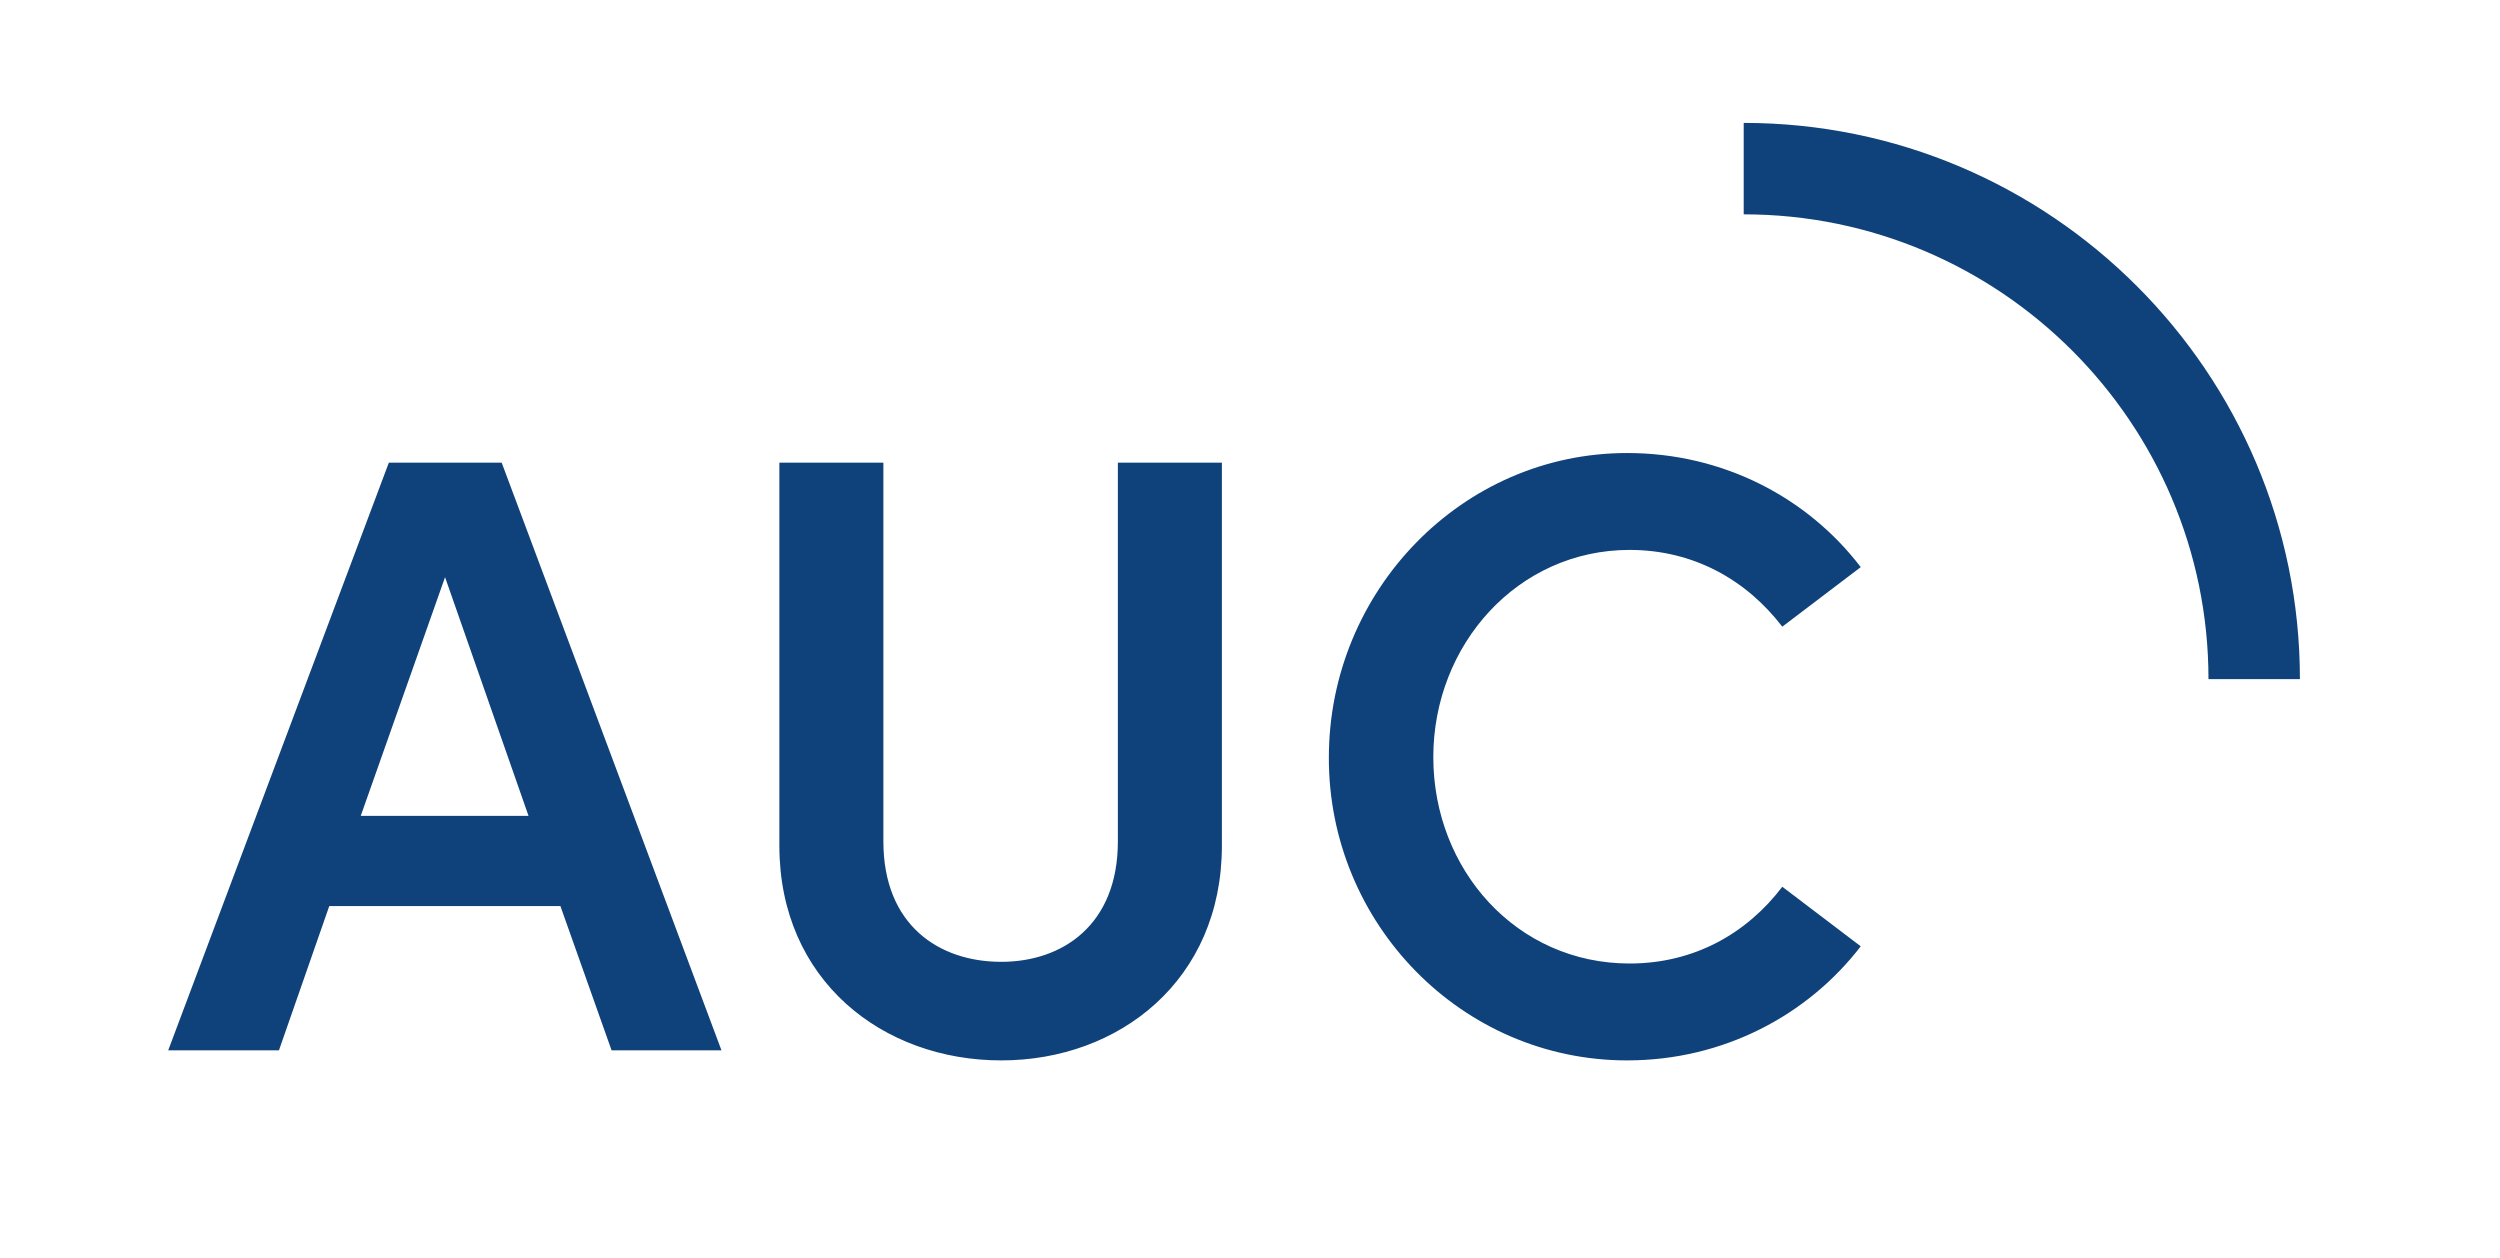
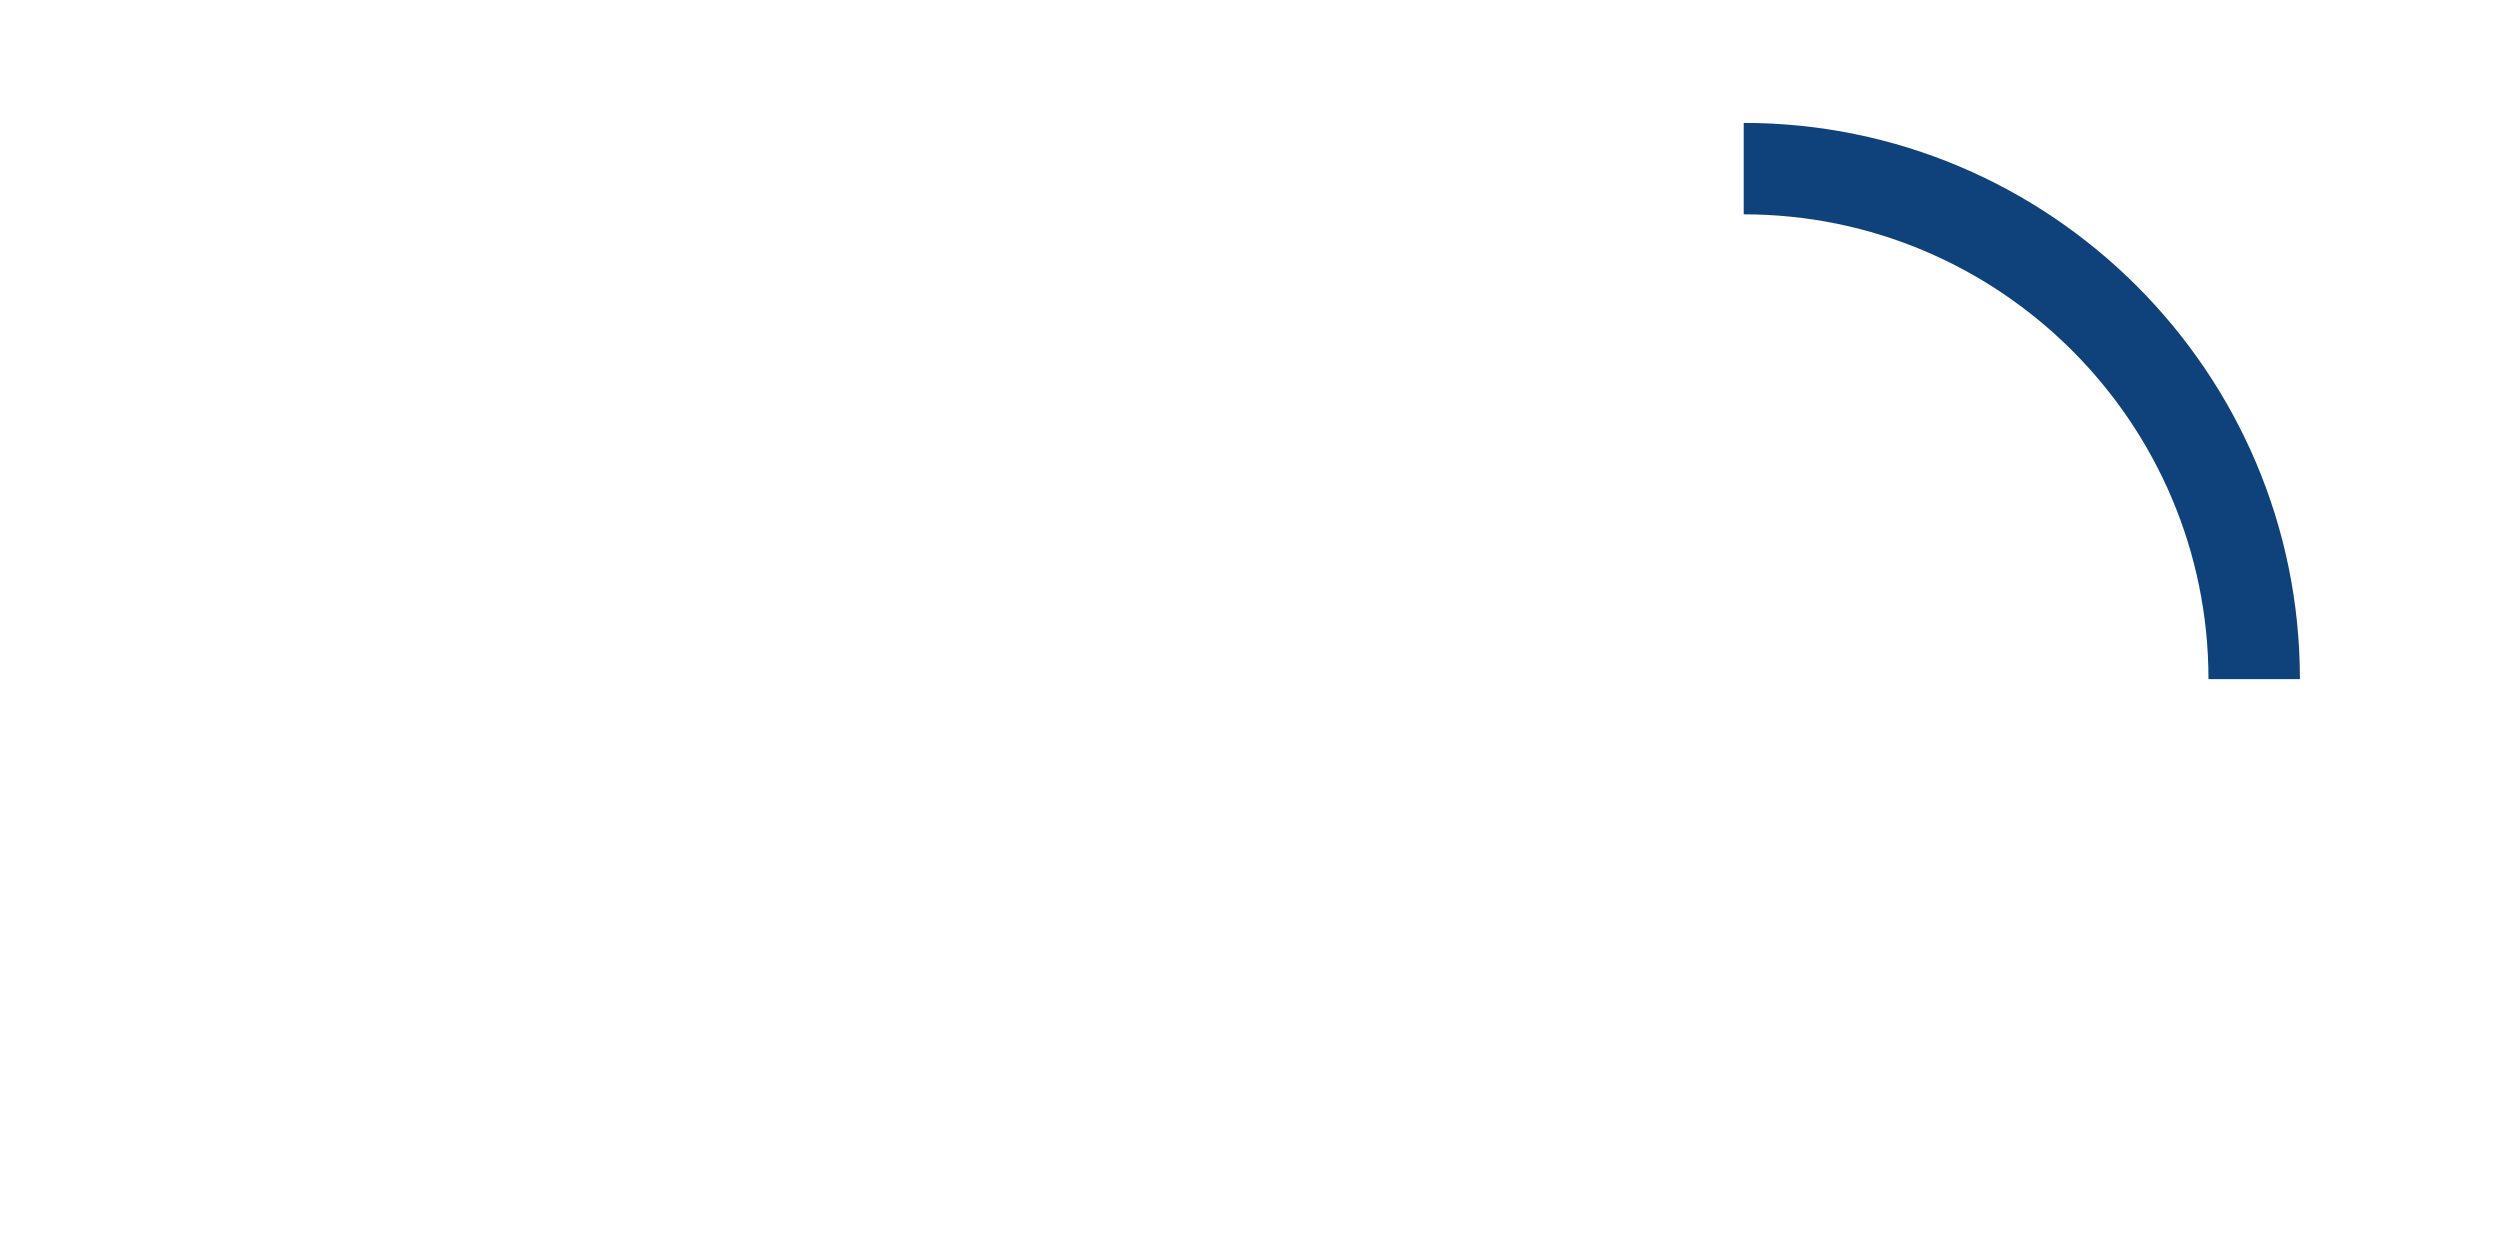
<svg xmlns="http://www.w3.org/2000/svg" version="1.1" id="Ebene_1" x="0px" y="0px" viewBox="0 0 596 300" style="enable-background:new 0 0 596 300;" xml:space="preserve">
  <style type="text/css">
	.st0{fill:#0F427A;}
</style>
  <g>
-     <path class="st0" d="M387.9,252.8c23,0,43.1-10.8,55.7-27.2l-18.7-14.2c-8.5,11.2-21.1,18.3-36.4,18.3c-27,0-46.8-22.4-46.8-49.2   c0-26.8,20.1-49.4,46.8-49.4c15.2,0,27.8,7.1,36.4,18.3l18.7-14.2c-12.6-16.5-32.7-27.2-55.7-27.2c-39.4,0-71.1,32.9-71.1,72.6   C316.7,220.1,348.4,252.8,387.9,252.8 M238.7,252.8c28.1,0,52.6-19.1,52.6-51.2v-91.3h-24.8v90.3c0,19.9-13.2,28.7-27.8,28.7   c-14.8,0-28.1-8.7-28.1-28.7v-90.3h-24.8v91.3C185.8,233.7,210.4,252.8,238.7,252.8 M106.1,137.6l19.9,56.9H86L106.1,137.6z    M172,250.4l-52.4-140.1H92.7L40.1,250.4h26.4l12-34.4h55.1l12.2,34.4H172z" />
    <path class="st0" d="M548.3,161.9h-21.8c0-61.1-49.7-110.8-110.8-110.8V29.3C488.8,29.3,548.3,88.8,548.3,161.9" />
  </g>
</svg>